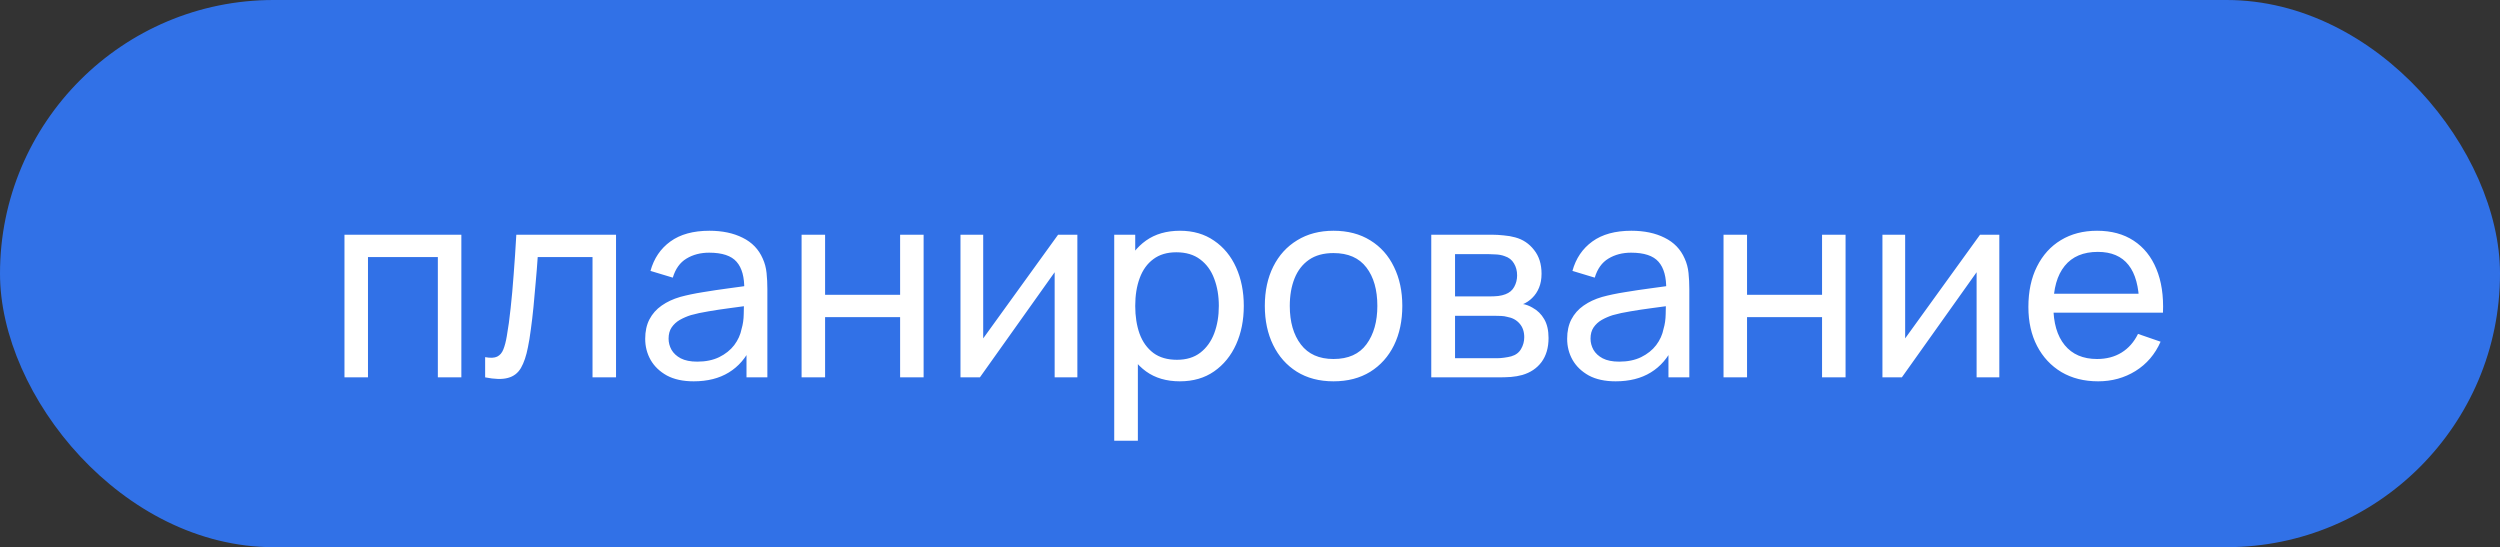
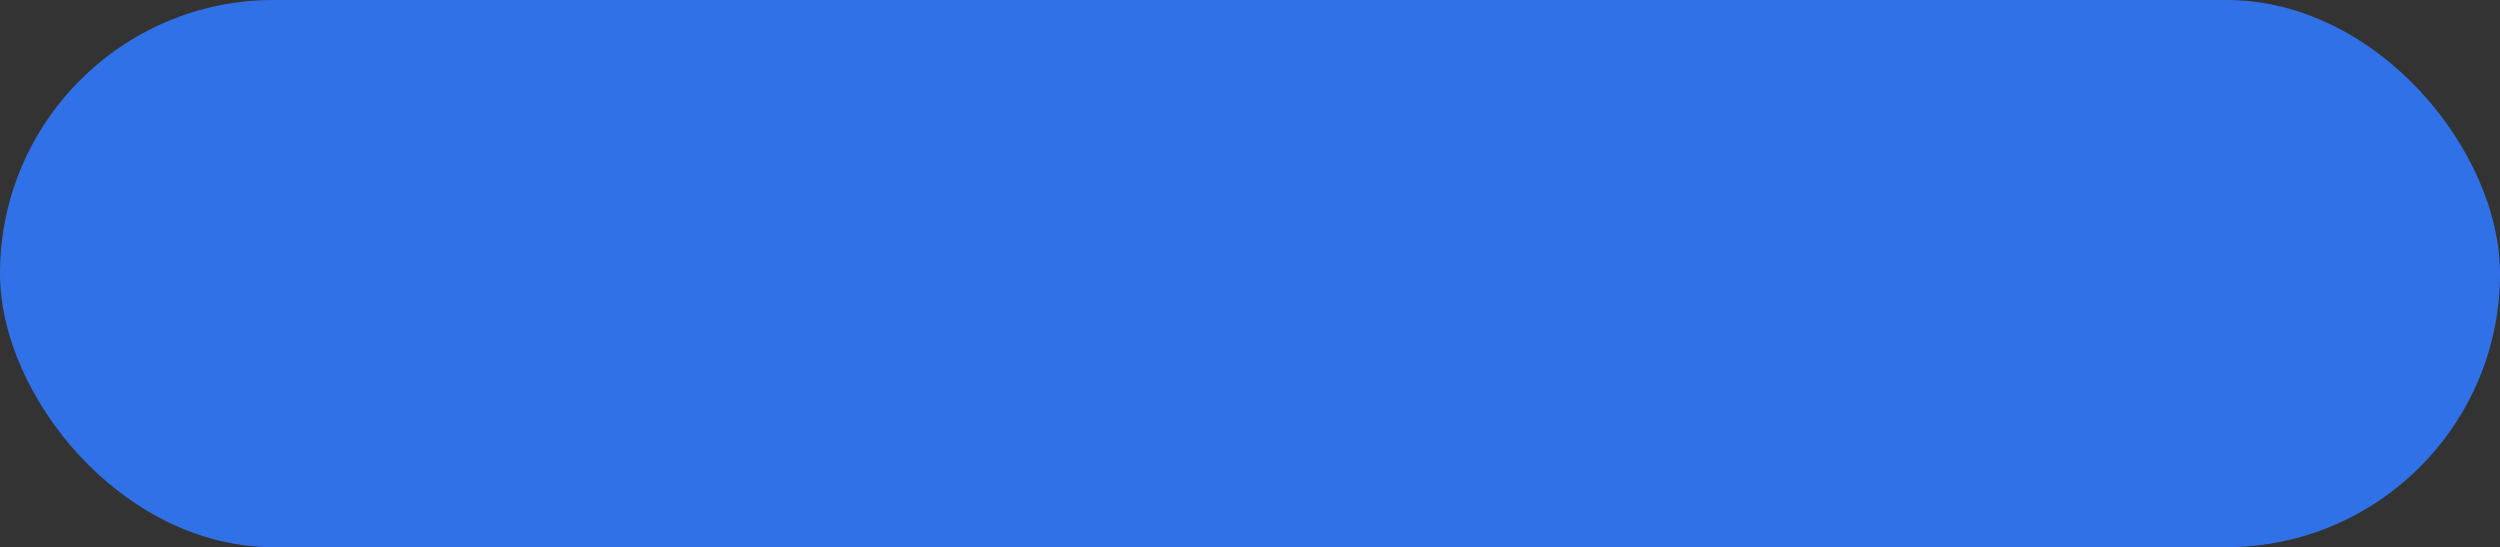
<svg xmlns="http://www.w3.org/2000/svg" width="265" height="58" viewBox="0 0 265 58" fill="none">
  <rect x="0" y="0" width="265" height="58" fill="#333333" stroke="none" />
  <rect width="265" height="58" rx="29" fill="#3171E7" />
-   <path d="M36.514 40V24.88H48.904V40H46.412V27.246H39.006V40H36.514ZM51.425 40V37.858C51.985 37.961 52.41 37.942 52.699 37.802C52.998 37.653 53.217 37.396 53.357 37.032C53.507 36.659 53.628 36.192 53.721 35.632C53.88 34.745 54.015 33.756 54.127 32.664C54.249 31.572 54.356 30.377 54.449 29.08C54.552 27.773 54.645 26.373 54.729 24.88H65.299V40H62.807V27.246H56.997C56.941 28.105 56.871 28.987 56.787 29.892C56.713 30.797 56.633 31.679 56.549 32.538C56.465 33.387 56.372 34.181 56.269 34.918C56.176 35.646 56.073 36.276 55.961 36.808C55.784 37.723 55.537 38.455 55.219 39.006C54.902 39.547 54.445 39.897 53.847 40.056C53.25 40.224 52.443 40.205 51.425 40ZM73.529 40.42C72.4 40.42 71.453 40.215 70.688 39.804C69.931 39.384 69.358 38.833 68.966 38.152C68.583 37.471 68.391 36.724 68.391 35.912C68.391 35.119 68.541 34.433 68.84 33.854C69.147 33.266 69.577 32.781 70.127 32.398C70.678 32.006 71.336 31.698 72.102 31.474C72.82 31.278 73.623 31.11 74.51 30.97C75.406 30.821 76.311 30.685 77.225 30.564C78.14 30.443 78.994 30.326 79.787 30.214L78.891 30.732C78.919 29.388 78.649 28.394 78.079 27.75C77.519 27.106 76.549 26.784 75.168 26.784C74.253 26.784 73.45 26.994 72.76 27.414C72.078 27.825 71.597 28.497 71.317 29.43L68.951 28.716C69.316 27.391 70.02 26.35 71.066 25.594C72.111 24.838 73.487 24.46 75.195 24.46C76.567 24.46 77.743 24.707 78.724 25.202C79.713 25.687 80.422 26.425 80.852 27.414C81.066 27.881 81.201 28.389 81.257 28.94C81.314 29.481 81.341 30.051 81.341 30.648V40H79.129V36.374L79.647 36.71C79.078 37.933 78.28 38.857 77.254 39.482C76.236 40.107 74.995 40.42 73.529 40.42ZM73.907 38.334C74.803 38.334 75.578 38.175 76.231 37.858C76.894 37.531 77.426 37.107 77.828 36.584C78.229 36.052 78.49 35.473 78.612 34.848C78.751 34.381 78.826 33.863 78.835 33.294C78.854 32.715 78.864 32.272 78.864 31.964L79.731 32.342C78.919 32.454 78.121 32.561 77.338 32.664C76.553 32.767 75.811 32.879 75.112 33C74.412 33.112 73.781 33.247 73.222 33.406C72.811 33.537 72.424 33.705 72.059 33.91C71.705 34.115 71.415 34.381 71.192 34.708C70.977 35.025 70.87 35.422 70.87 35.898C70.87 36.309 70.972 36.701 71.177 37.074C71.392 37.447 71.719 37.751 72.157 37.984C72.606 38.217 73.189 38.334 73.907 38.334ZM84.968 40V24.88H87.46V31.25H95.412V24.88H97.903V40H95.412V33.616H87.46V40H84.968ZM114.201 24.88V40H111.793V28.856L103.869 40H101.811V24.88H104.219V35.87L112.157 24.88H114.201ZM125.066 40.42C123.647 40.42 122.453 40.07 121.482 39.37C120.511 38.661 119.774 37.704 119.27 36.5C118.775 35.287 118.528 33.929 118.528 32.426C118.528 30.905 118.775 29.542 119.27 28.338C119.774 27.134 120.511 26.187 121.482 25.496C122.462 24.805 123.661 24.46 125.08 24.46C126.48 24.46 127.684 24.81 128.692 25.51C129.709 26.201 130.489 27.148 131.03 28.352C131.571 29.556 131.842 30.914 131.842 32.426C131.842 33.938 131.571 35.296 131.03 36.5C130.489 37.704 129.709 38.661 128.692 39.37C127.684 40.07 126.475 40.42 125.066 40.42ZM118.108 46.72V24.88H120.334V36.01H120.614V46.72H118.108ZM124.758 38.138C125.757 38.138 126.583 37.886 127.236 37.382C127.889 36.878 128.379 36.197 128.706 35.338C129.033 34.47 129.196 33.499 129.196 32.426C129.196 31.362 129.033 30.401 128.706 29.542C128.389 28.683 127.894 28.002 127.222 27.498C126.559 26.994 125.715 26.742 124.688 26.742C123.708 26.742 122.896 26.985 122.252 27.47C121.608 27.946 121.127 28.613 120.81 29.472C120.493 30.321 120.334 31.306 120.334 32.426C120.334 33.527 120.488 34.512 120.796 35.38C121.113 36.239 121.599 36.915 122.252 37.41C122.905 37.895 123.741 38.138 124.758 38.138ZM141.351 40.42C139.849 40.42 138.551 40.079 137.459 39.398C136.377 38.717 135.541 37.774 134.953 36.57C134.365 35.366 134.071 33.985 134.071 32.426C134.071 30.839 134.37 29.449 134.967 28.254C135.565 27.059 136.409 26.131 137.501 25.468C138.593 24.796 139.877 24.46 141.351 24.46C142.863 24.46 144.165 24.801 145.257 25.482C146.349 26.154 147.185 27.092 147.763 28.296C148.351 29.491 148.645 30.867 148.645 32.426C148.645 34.003 148.351 35.394 147.763 36.598C147.175 37.793 146.335 38.731 145.243 39.412C144.151 40.084 142.854 40.42 141.351 40.42ZM141.351 38.054C142.919 38.054 144.086 37.531 144.851 36.486C145.617 35.441 145.999 34.087 145.999 32.426C145.999 30.718 145.612 29.36 144.837 28.352C144.063 27.335 142.901 26.826 141.351 26.826C140.297 26.826 139.429 27.064 138.747 27.54C138.066 28.016 137.557 28.674 137.221 29.514C136.885 30.354 136.717 31.325 136.717 32.426C136.717 34.125 137.109 35.487 137.893 36.514C138.677 37.541 139.83 38.054 141.351 38.054ZM151.714 40V24.88H158.154C158.536 24.88 158.947 24.903 159.386 24.95C159.834 24.987 160.24 25.057 160.604 25.16C161.416 25.375 162.083 25.818 162.606 26.49C163.138 27.153 163.404 27.993 163.404 29.01C163.404 29.579 163.315 30.074 163.138 30.494C162.97 30.914 162.727 31.278 162.41 31.586C162.27 31.726 162.116 31.852 161.948 31.964C161.78 32.076 161.612 32.165 161.444 32.23C161.77 32.286 162.102 32.412 162.438 32.608C162.97 32.897 163.385 33.303 163.684 33.826C163.992 34.349 164.146 35.016 164.146 35.828C164.146 36.855 163.898 37.704 163.404 38.376C162.909 39.039 162.228 39.496 161.36 39.748C160.996 39.851 160.594 39.921 160.156 39.958C159.717 39.986 159.292 40 158.882 40H151.714ZM154.234 37.97H158.742C158.938 37.97 159.171 37.951 159.442 37.914C159.722 37.877 159.969 37.83 160.184 37.774C160.669 37.634 161.019 37.373 161.234 36.99C161.458 36.607 161.57 36.192 161.57 35.744C161.57 35.147 161.402 34.661 161.066 34.288C160.739 33.915 160.305 33.681 159.764 33.588C159.568 33.532 159.353 33.499 159.12 33.49C158.896 33.481 158.695 33.476 158.518 33.476H154.234V37.97ZM154.234 31.418H157.986C158.247 31.418 158.522 31.404 158.812 31.376C159.101 31.339 159.353 31.278 159.568 31.194C159.997 31.035 160.31 30.774 160.506 30.41C160.711 30.037 160.814 29.631 160.814 29.192C160.814 28.707 160.702 28.282 160.478 27.918C160.263 27.545 159.932 27.288 159.484 27.148C159.185 27.036 158.849 26.975 158.476 26.966C158.112 26.947 157.878 26.938 157.776 26.938H154.234V31.418ZM171.256 40.42C170.127 40.42 169.179 40.215 168.414 39.804C167.658 39.384 167.084 38.833 166.692 38.152C166.309 37.471 166.118 36.724 166.118 35.912C166.118 35.119 166.267 34.433 166.566 33.854C166.874 33.266 167.303 32.781 167.854 32.398C168.405 32.006 169.063 31.698 169.828 31.474C170.547 31.278 171.349 31.11 172.236 30.97C173.132 30.821 174.037 30.685 174.952 30.564C175.867 30.443 176.721 30.326 177.514 30.214L176.618 30.732C176.646 29.388 176.375 28.394 175.806 27.75C175.246 27.106 174.275 26.784 172.894 26.784C171.979 26.784 171.177 26.994 170.486 27.414C169.805 27.825 169.324 28.497 169.044 29.43L166.678 28.716C167.042 27.391 167.747 26.35 168.792 25.594C169.837 24.838 171.214 24.46 172.922 24.46C174.294 24.46 175.47 24.707 176.45 25.202C177.439 25.687 178.149 26.425 178.578 27.414C178.793 27.881 178.928 28.389 178.984 28.94C179.04 29.481 179.068 30.051 179.068 30.648V40H176.856V36.374L177.374 36.71C176.805 37.933 176.007 38.857 174.98 39.482C173.963 40.107 172.721 40.42 171.256 40.42ZM171.634 38.334C172.53 38.334 173.305 38.175 173.958 37.858C174.621 37.531 175.153 37.107 175.554 36.584C175.955 36.052 176.217 35.473 176.338 34.848C176.478 34.381 176.553 33.863 176.562 33.294C176.581 32.715 176.59 32.272 176.59 31.964L177.458 32.342C176.646 32.454 175.848 32.561 175.064 32.664C174.28 32.767 173.538 32.879 172.838 33C172.138 33.112 171.508 33.247 170.948 33.406C170.537 33.537 170.15 33.705 169.786 33.91C169.431 34.115 169.142 34.381 168.918 34.708C168.703 35.025 168.596 35.422 168.596 35.898C168.596 36.309 168.699 36.701 168.904 37.074C169.119 37.447 169.445 37.751 169.884 37.984C170.332 38.217 170.915 38.334 171.634 38.334ZM182.694 40V24.88H185.186V31.25H193.138V24.88H195.63V40H193.138V33.616H185.186V40H182.694ZM211.928 24.88V40H209.52V28.856L201.596 40H199.538V24.88H201.946V35.87L209.884 24.88H211.928ZM222.401 40.42C220.917 40.42 219.619 40.093 218.509 39.44C217.407 38.777 216.549 37.858 215.933 36.682C215.317 35.497 215.009 34.115 215.009 32.538C215.009 30.886 215.312 29.458 215.919 28.254C216.525 27.041 217.37 26.107 218.453 25.454C219.545 24.791 220.823 24.46 222.289 24.46C223.81 24.46 225.103 24.81 226.167 25.51C227.24 26.21 228.043 27.209 228.575 28.506C229.116 29.803 229.349 31.348 229.275 33.14H226.755V32.244C226.727 30.387 226.349 29.001 225.621 28.086C224.893 27.162 223.81 26.7 222.373 26.7C220.833 26.7 219.661 27.195 218.859 28.184C218.056 29.173 217.655 30.592 217.655 32.44C217.655 34.223 218.056 35.604 218.859 36.584C219.661 37.564 220.805 38.054 222.289 38.054C223.287 38.054 224.155 37.825 224.893 37.368C225.63 36.911 226.209 36.253 226.629 35.394L229.023 36.22C228.435 37.555 227.548 38.591 226.363 39.328C225.187 40.056 223.866 40.42 222.401 40.42ZM216.815 33.14V31.138H227.987V33.14H216.815Z" fill="white" />
</svg>